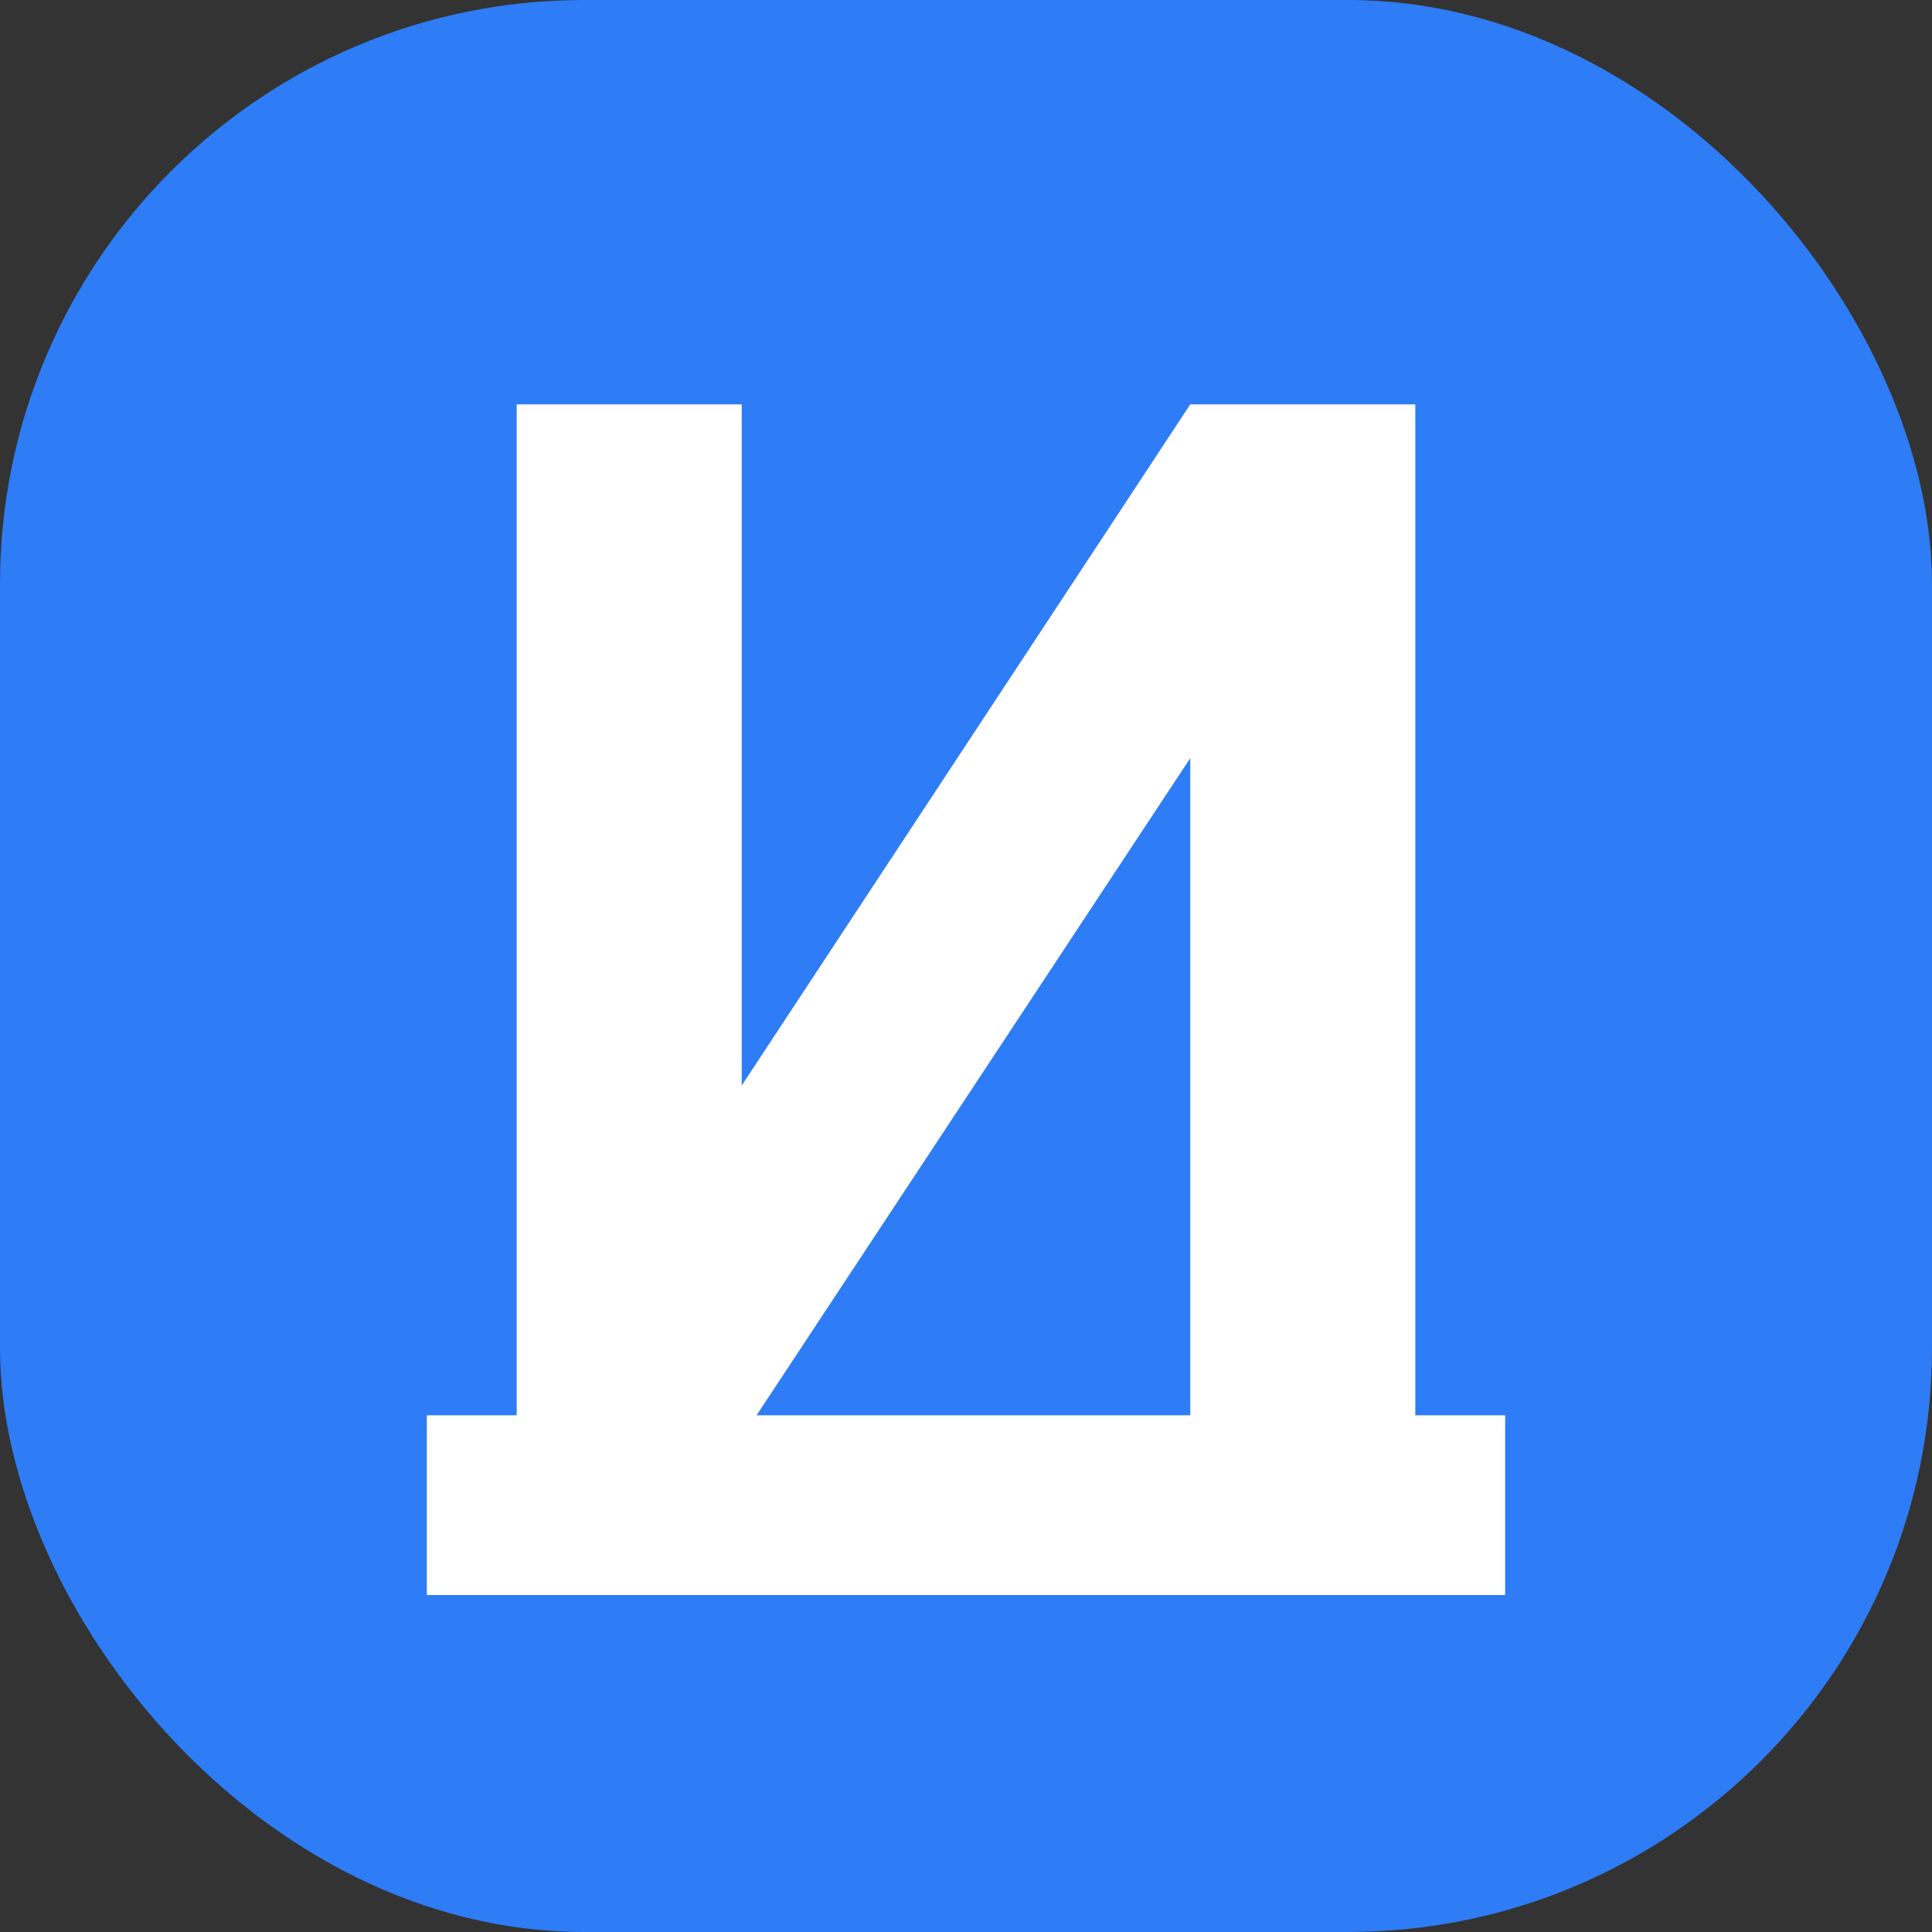
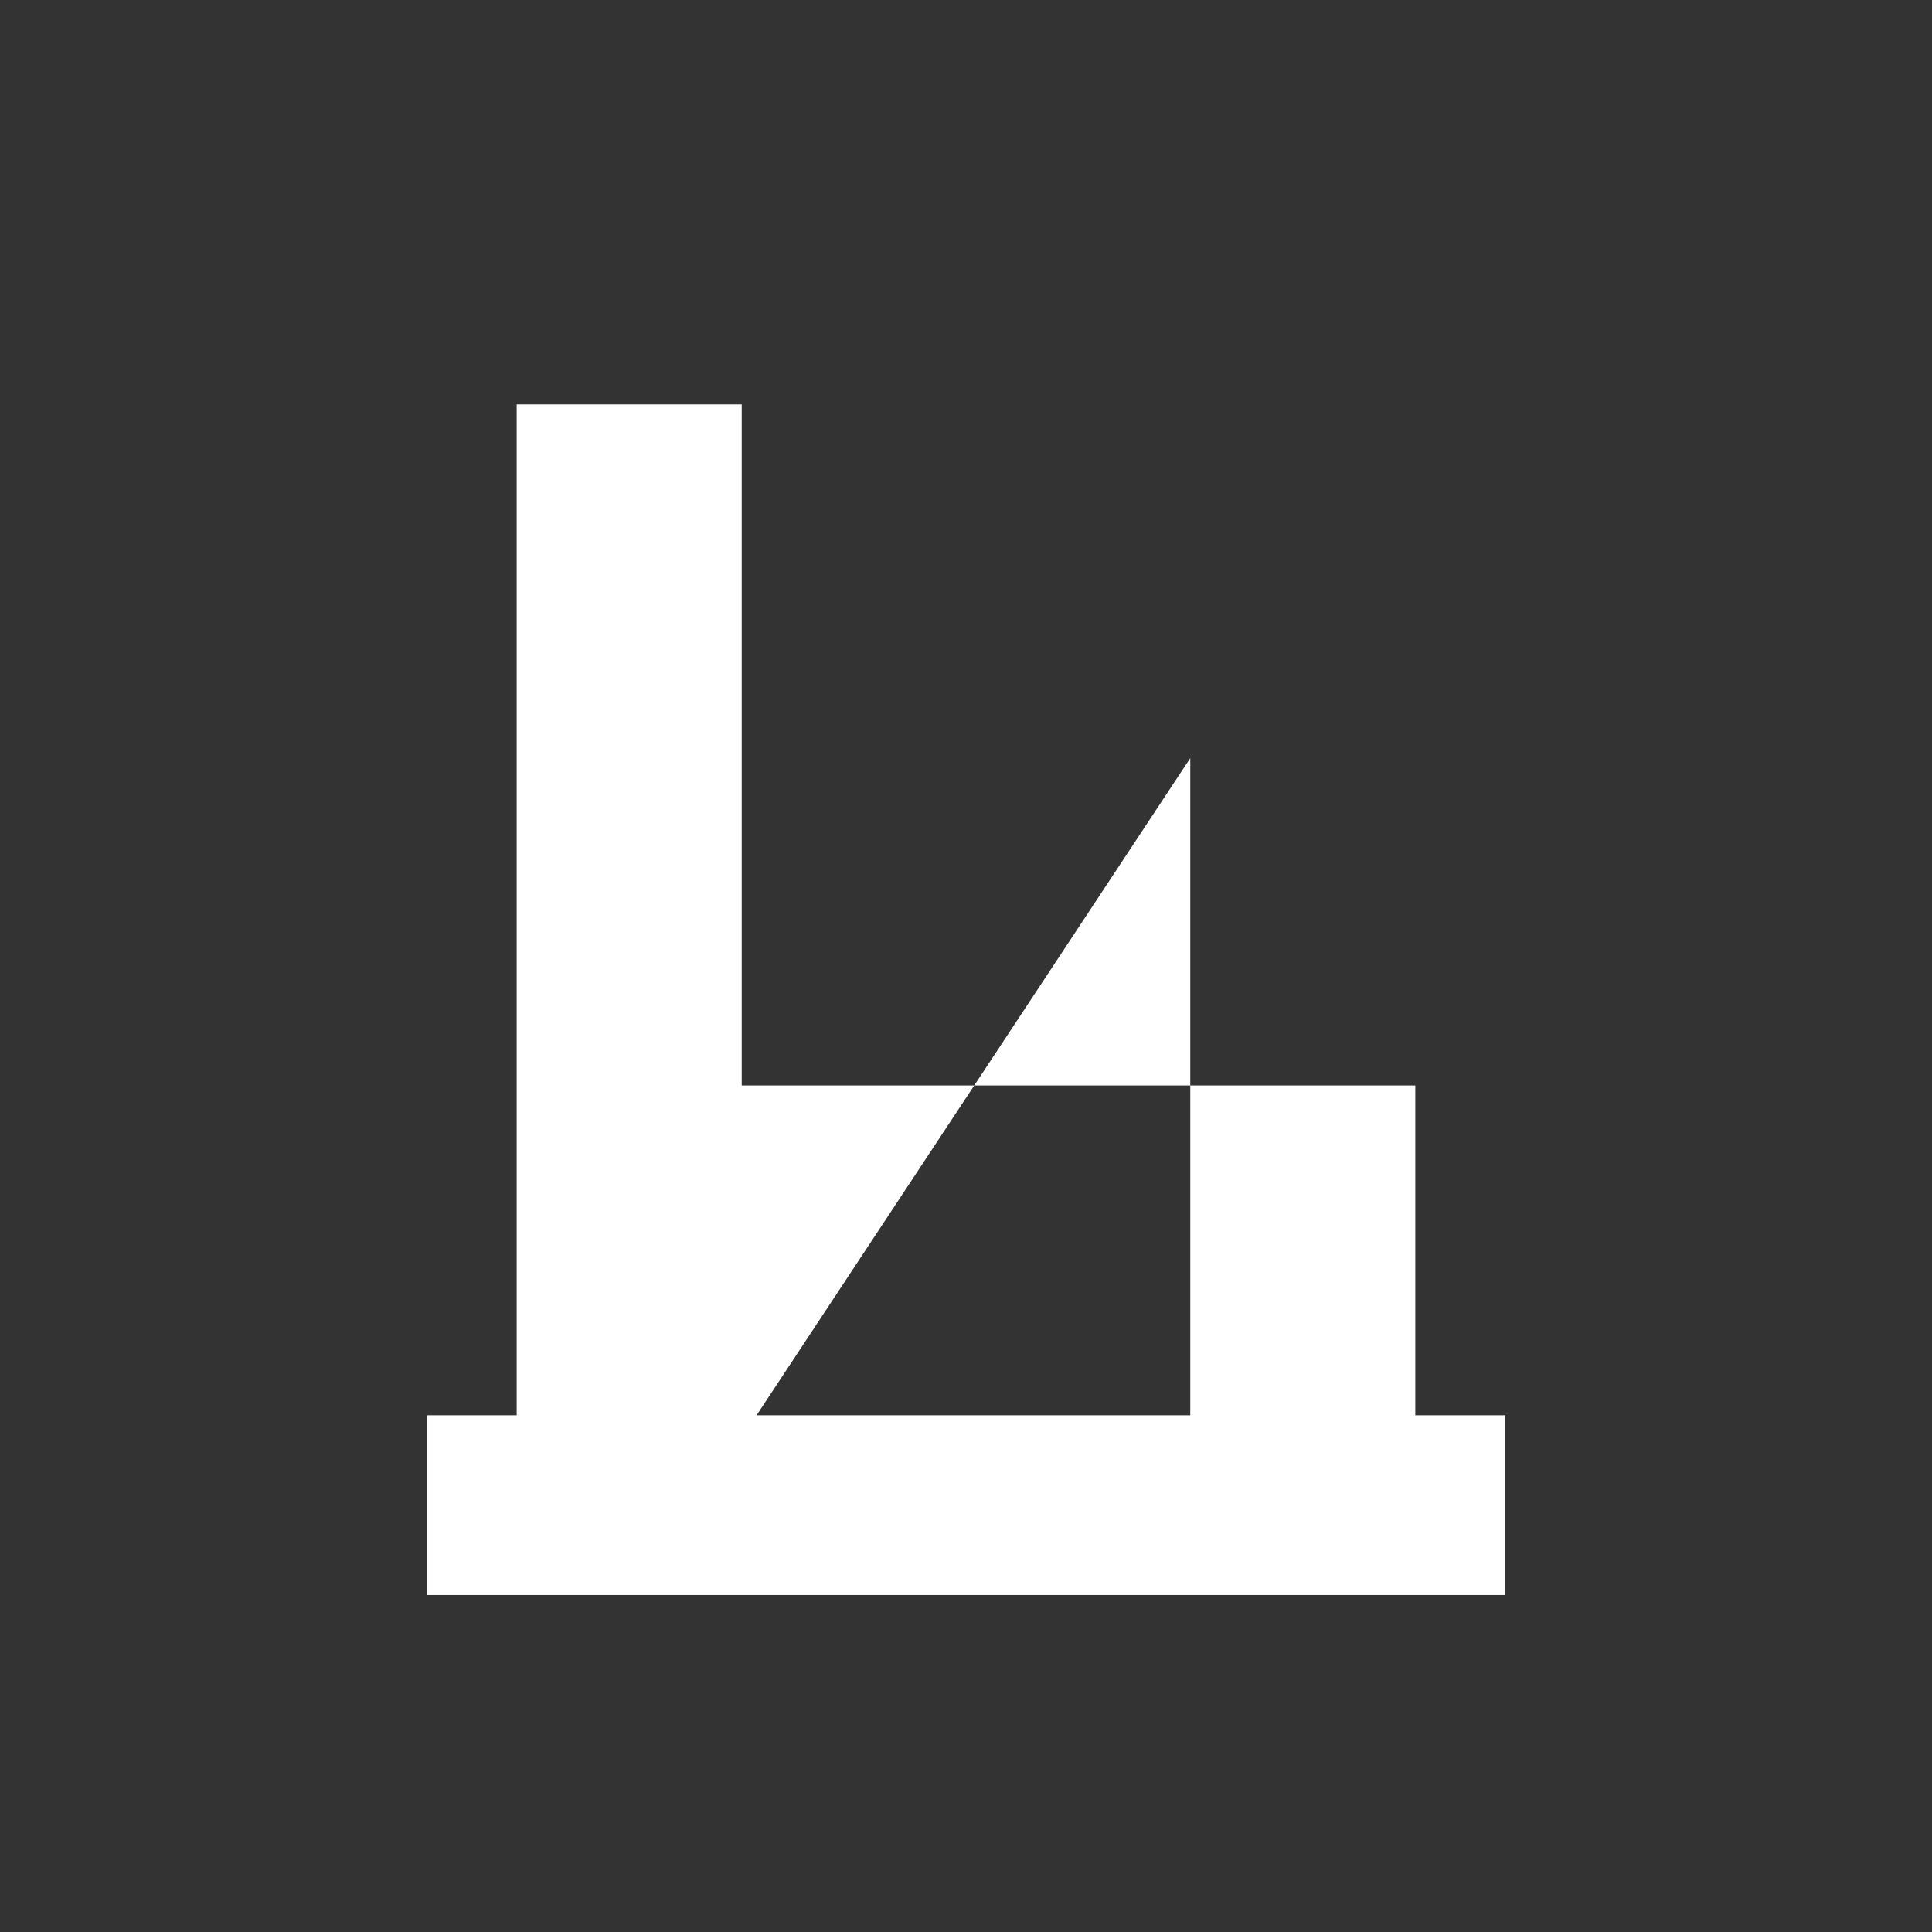
<svg xmlns="http://www.w3.org/2000/svg" width="86" height="86" viewBox="0 0 86 86" fill="none">
  <rect x="0" y="0" width="86" height="86" fill="#333333" stroke="none" />
-   <rect width="86" height="86" rx="26" fill="#2E7CF6" />
-   <path d="M63 18V64H52.983V33.747L33.017 64H23V18H33.017V48.318L52.983 18H63Z" fill="white" />
+   <path d="M63 18V64H52.983V33.747L33.017 64H23V18H33.017V48.318H63Z" fill="white" />
  <rect x="19" y="63" width="48" height="8" fill="white" />
</svg>